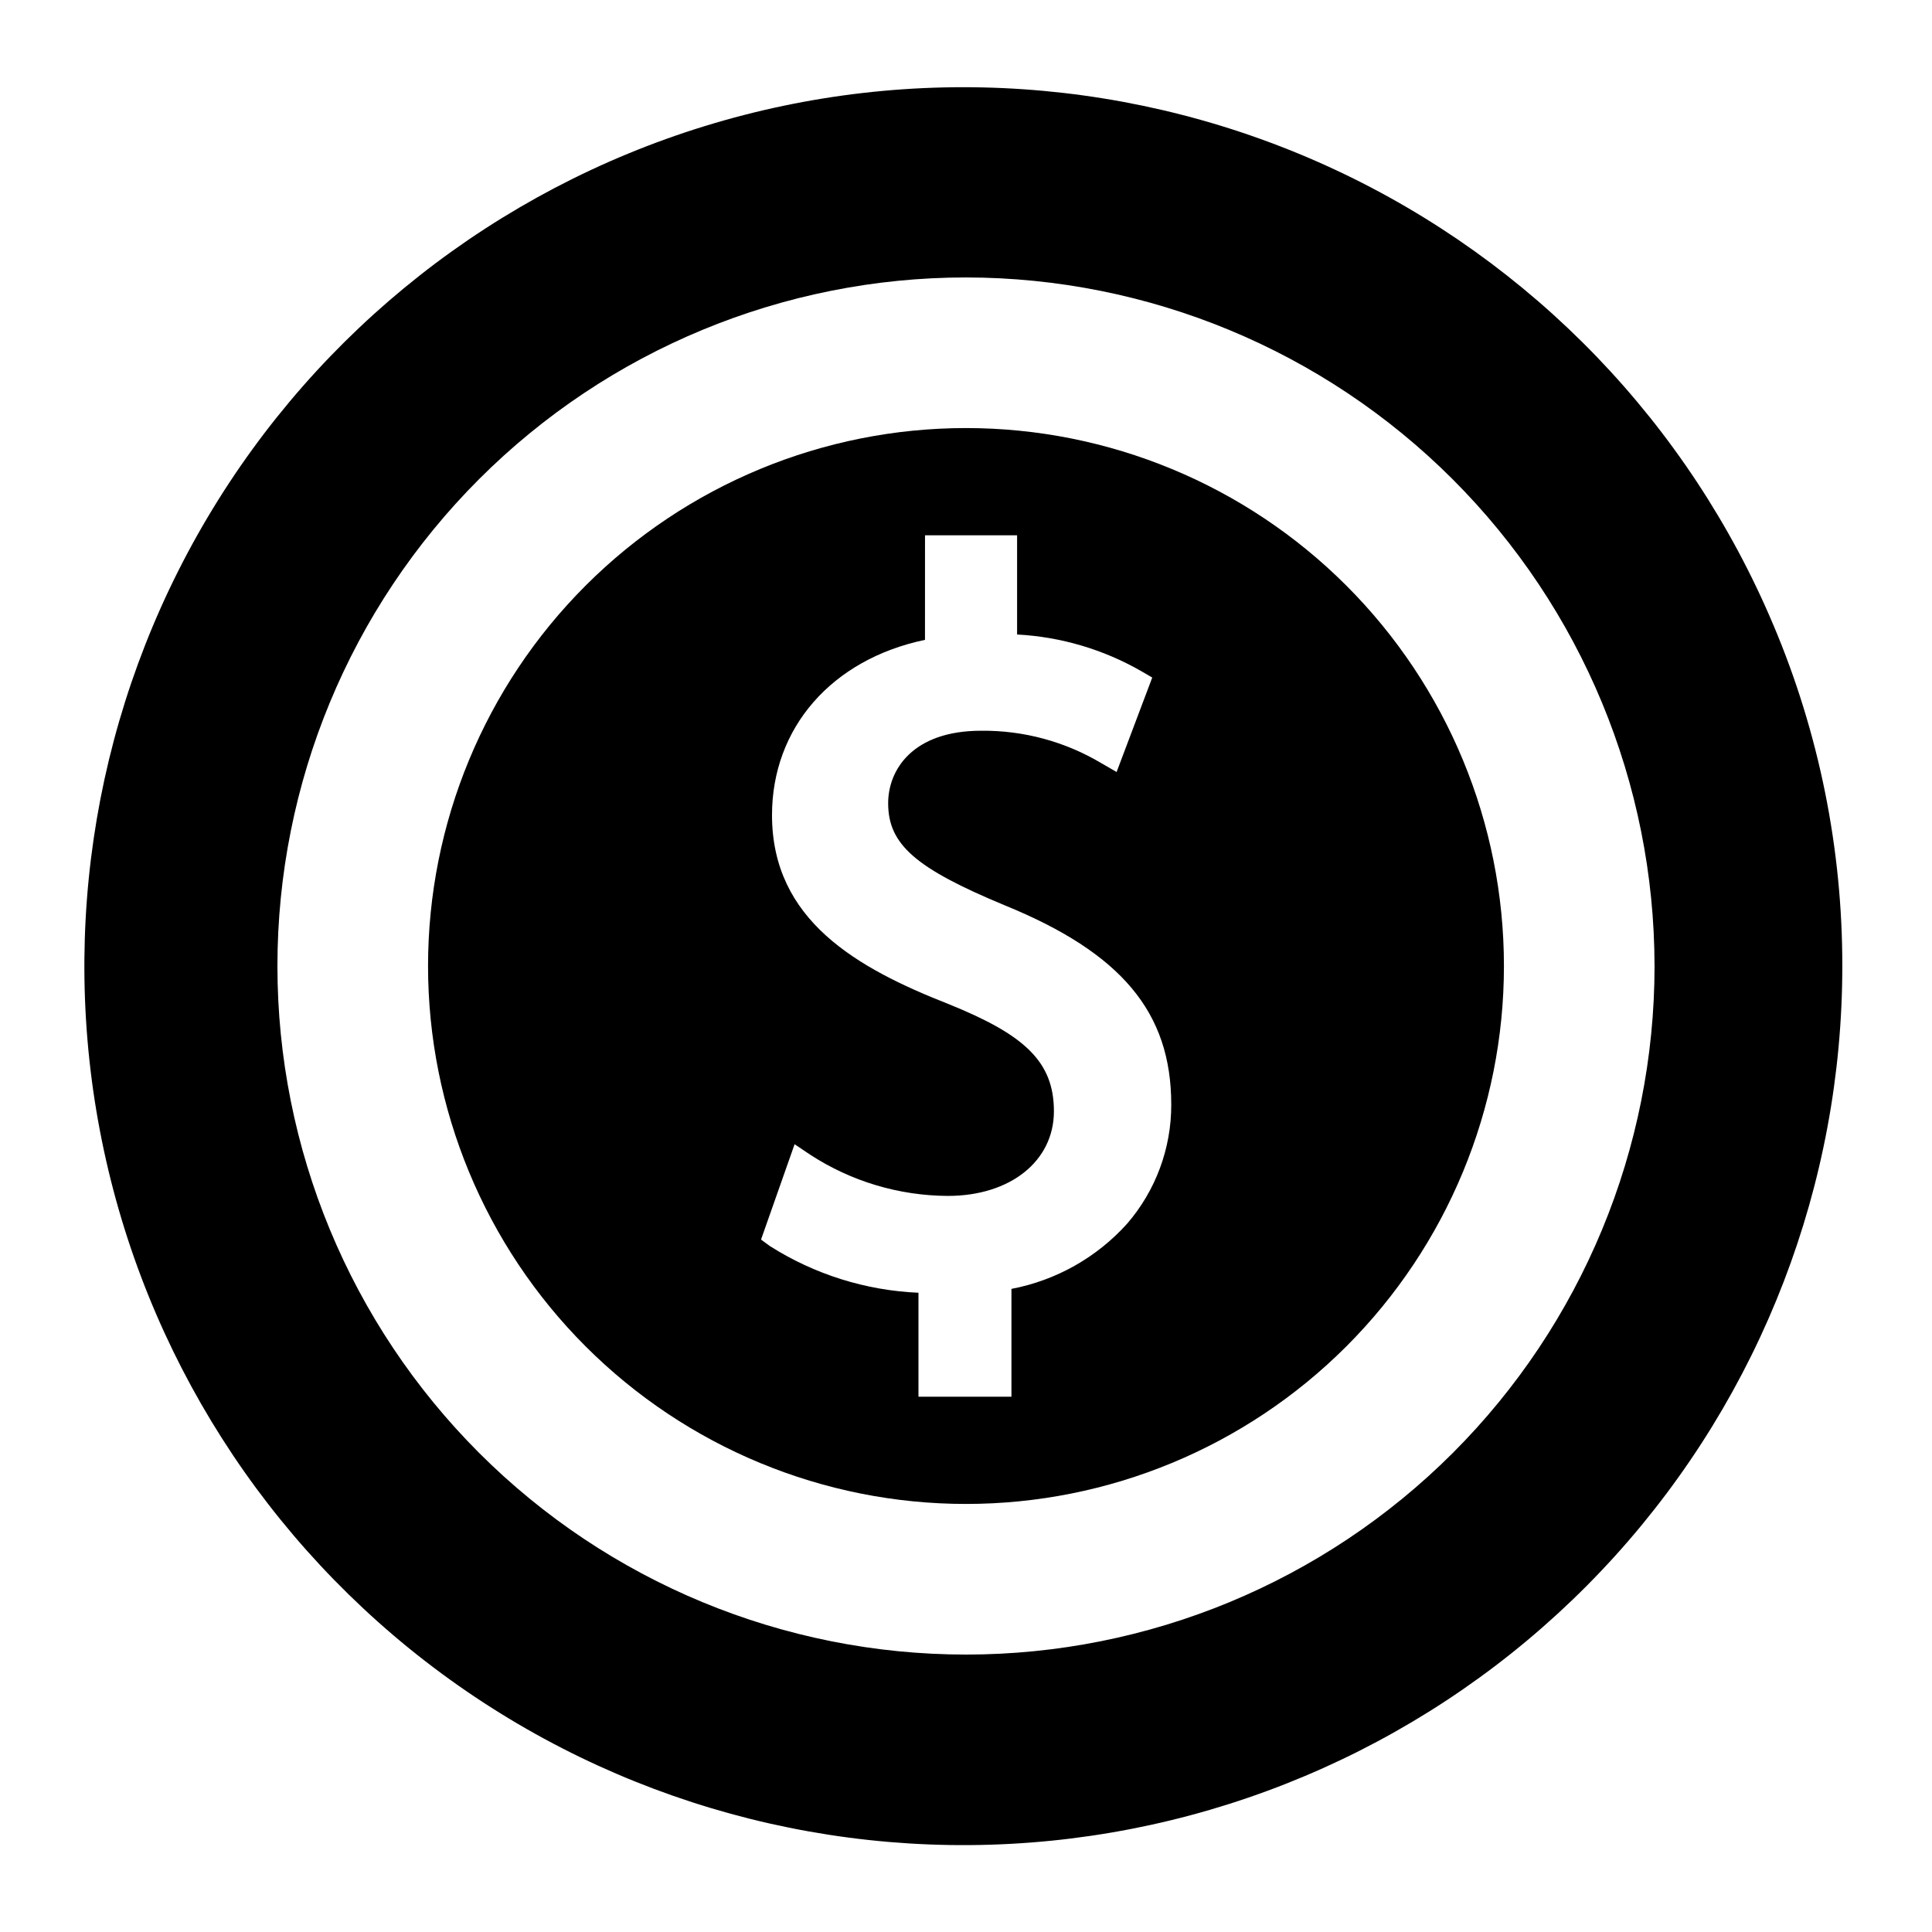
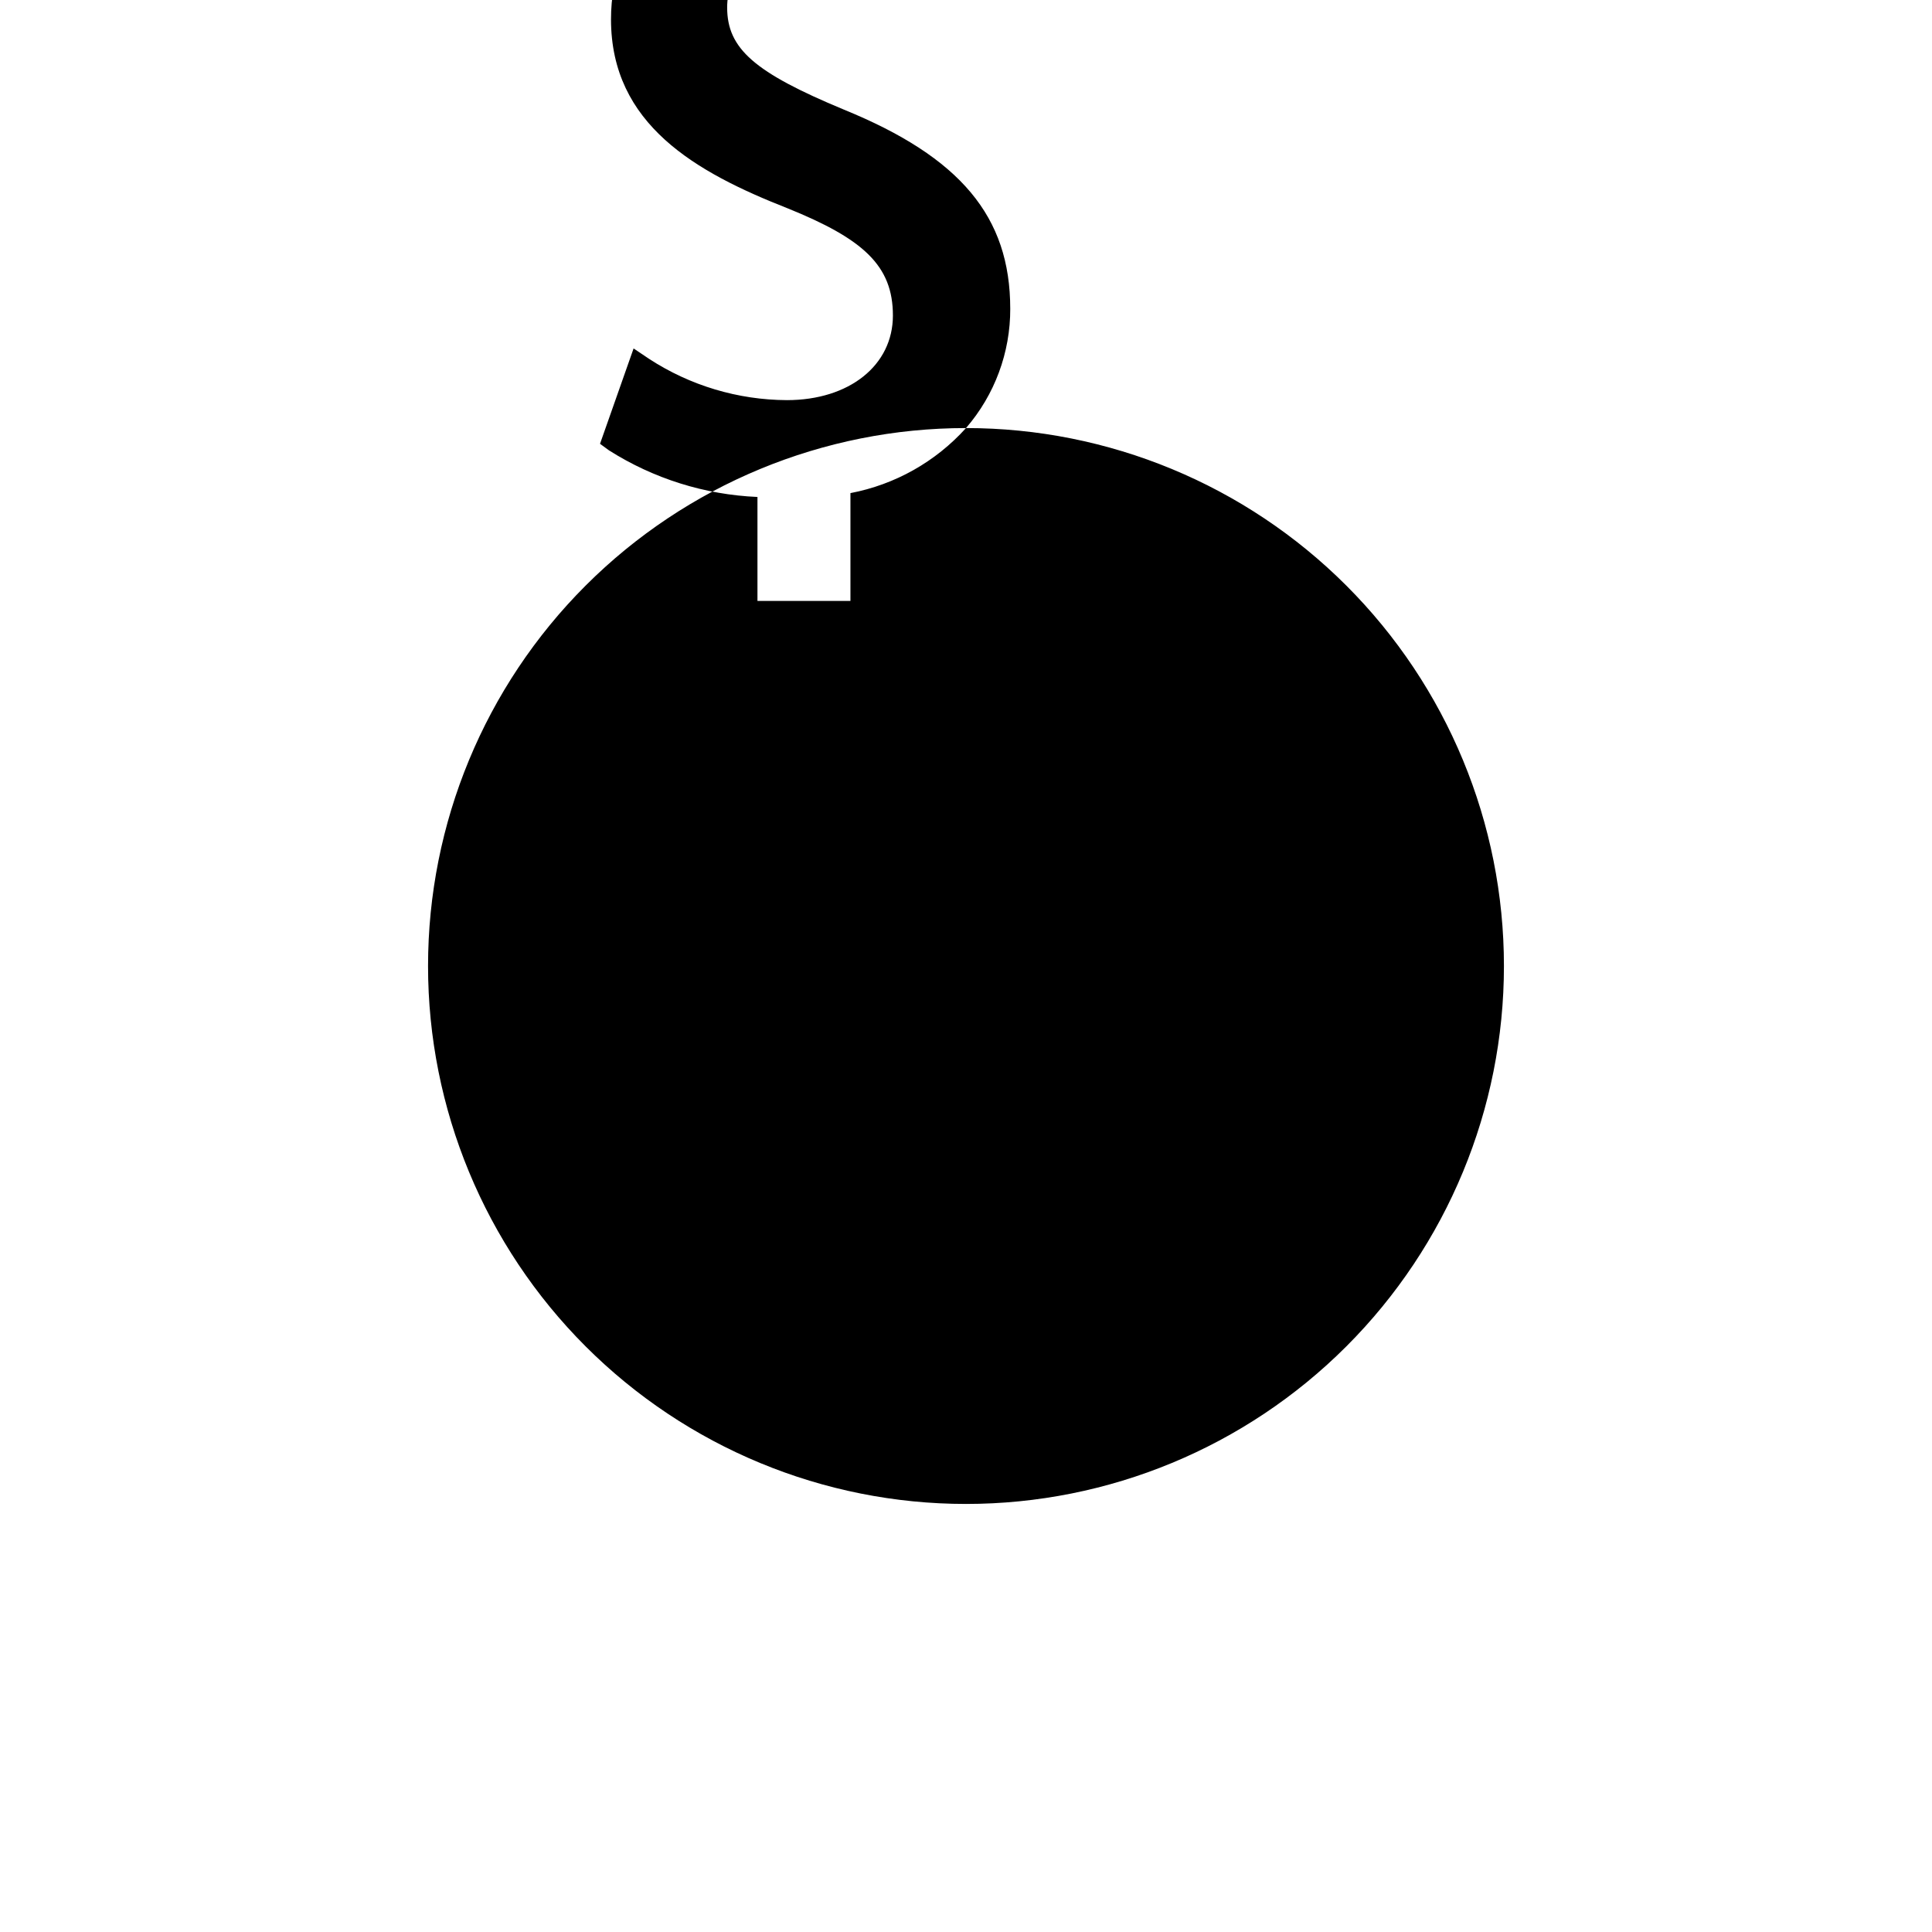
<svg xmlns="http://www.w3.org/2000/svg" fill="#000000" width="800px" height="800px" version="1.1" viewBox="144 144 512 512">
  <g>
-     <path d="m613.96 309.63c-22.422-53.238-63.828-96.246-116.18-120.67-52.352-24.426-111.91-28.531-167.11-11.512-55.203 17.016-102.11 53.938-131.62 103.6-29.512 49.66-39.516 108.52-28.074 165.14 11.441 56.621 43.516 106.97 89.996 141.27 46.48 34.305 104.05 50.113 161.53 44.359 57.48-5.758 110.77-32.664 149.53-75.504 38.754-42.836 60.211-98.547 60.199-156.31 0.035-31.047-6.176-61.777-18.262-90.371zm-31.488 90.371c0 48.395-19.227 94.805-53.445 129.03-34.223 34.219-80.633 53.445-129.03 53.445s-94.809-19.227-129.03-53.445c-34.219-34.223-53.445-80.633-53.445-129.03s19.227-94.809 53.445-129.03c34.223-34.219 80.637-53.445 129.03-53.445 48.379 0.043 94.77 19.281 128.98 53.492 34.211 34.211 53.449 80.602 53.492 128.98z" />
-     <path d="m400 257.44c-37.812 0-74.074 15.02-100.81 41.754s-41.754 62.996-41.754 100.81c0 37.809 15.02 74.07 41.754 100.8 26.734 26.734 62.996 41.758 100.81 41.758 37.809 0 74.07-15.023 100.8-41.758 26.734-26.734 41.758-62.996 41.758-100.8 0-37.812-15.023-74.074-41.758-100.81-26.734-26.734-62.996-41.754-100.8-41.754zm42.668 210.89h-0.004c-8.051 8.934-18.805 14.988-30.621 17.238v28.578h-24.641v-27.555c-13.977-0.602-27.547-4.863-39.359-12.359l-2.363-1.73 8.898-25.27 4.094 2.754c10.867 7.086 23.551 10.883 36.523 10.945 16.531 0 28.102-9.211 28.102-22.434 0-13.227-7.871-20.309-27.945-28.418-24.246-9.523-46.762-22.199-46.762-50.066 0-23.066 15.742-41.25 40.539-46.445l0.008-27.711h24.402v26.293c11.609 0.617 22.906 3.961 32.984 9.758l2.832 1.652-9.445 25.031-3.938-2.281v0.004c-9.652-5.777-20.711-8.777-31.961-8.66-18.184 0-24.641 10.391-24.641 19.207 0 10.941 7.242 17.238 30.938 27.078 30.859 12.594 44.082 28.34 44.082 52.742l0.004 0.004c0.039 11.617-4.125 22.859-11.73 31.645z" />
+     <path d="m400 257.44c-37.812 0-74.074 15.02-100.81 41.754s-41.754 62.996-41.754 100.81c0 37.809 15.02 74.07 41.754 100.8 26.734 26.734 62.996 41.758 100.81 41.758 37.809 0 74.07-15.023 100.8-41.758 26.734-26.734 41.758-62.996 41.758-100.8 0-37.812-15.023-74.074-41.758-100.81-26.734-26.734-62.996-41.754-100.8-41.754zh-0.004c-8.051 8.934-18.805 14.988-30.621 17.238v28.578h-24.641v-27.555c-13.977-0.602-27.547-4.863-39.359-12.359l-2.363-1.73 8.898-25.27 4.094 2.754c10.867 7.086 23.551 10.883 36.523 10.945 16.531 0 28.102-9.211 28.102-22.434 0-13.227-7.871-20.309-27.945-28.418-24.246-9.523-46.762-22.199-46.762-50.066 0-23.066 15.742-41.25 40.539-46.445l0.008-27.711h24.402v26.293c11.609 0.617 22.906 3.961 32.984 9.758l2.832 1.652-9.445 25.031-3.938-2.281v0.004c-9.652-5.777-20.711-8.777-31.961-8.66-18.184 0-24.641 10.391-24.641 19.207 0 10.941 7.242 17.238 30.938 27.078 30.859 12.594 44.082 28.34 44.082 52.742l0.004 0.004c0.039 11.617-4.125 22.859-11.73 31.645z" />
  </g>
</svg>